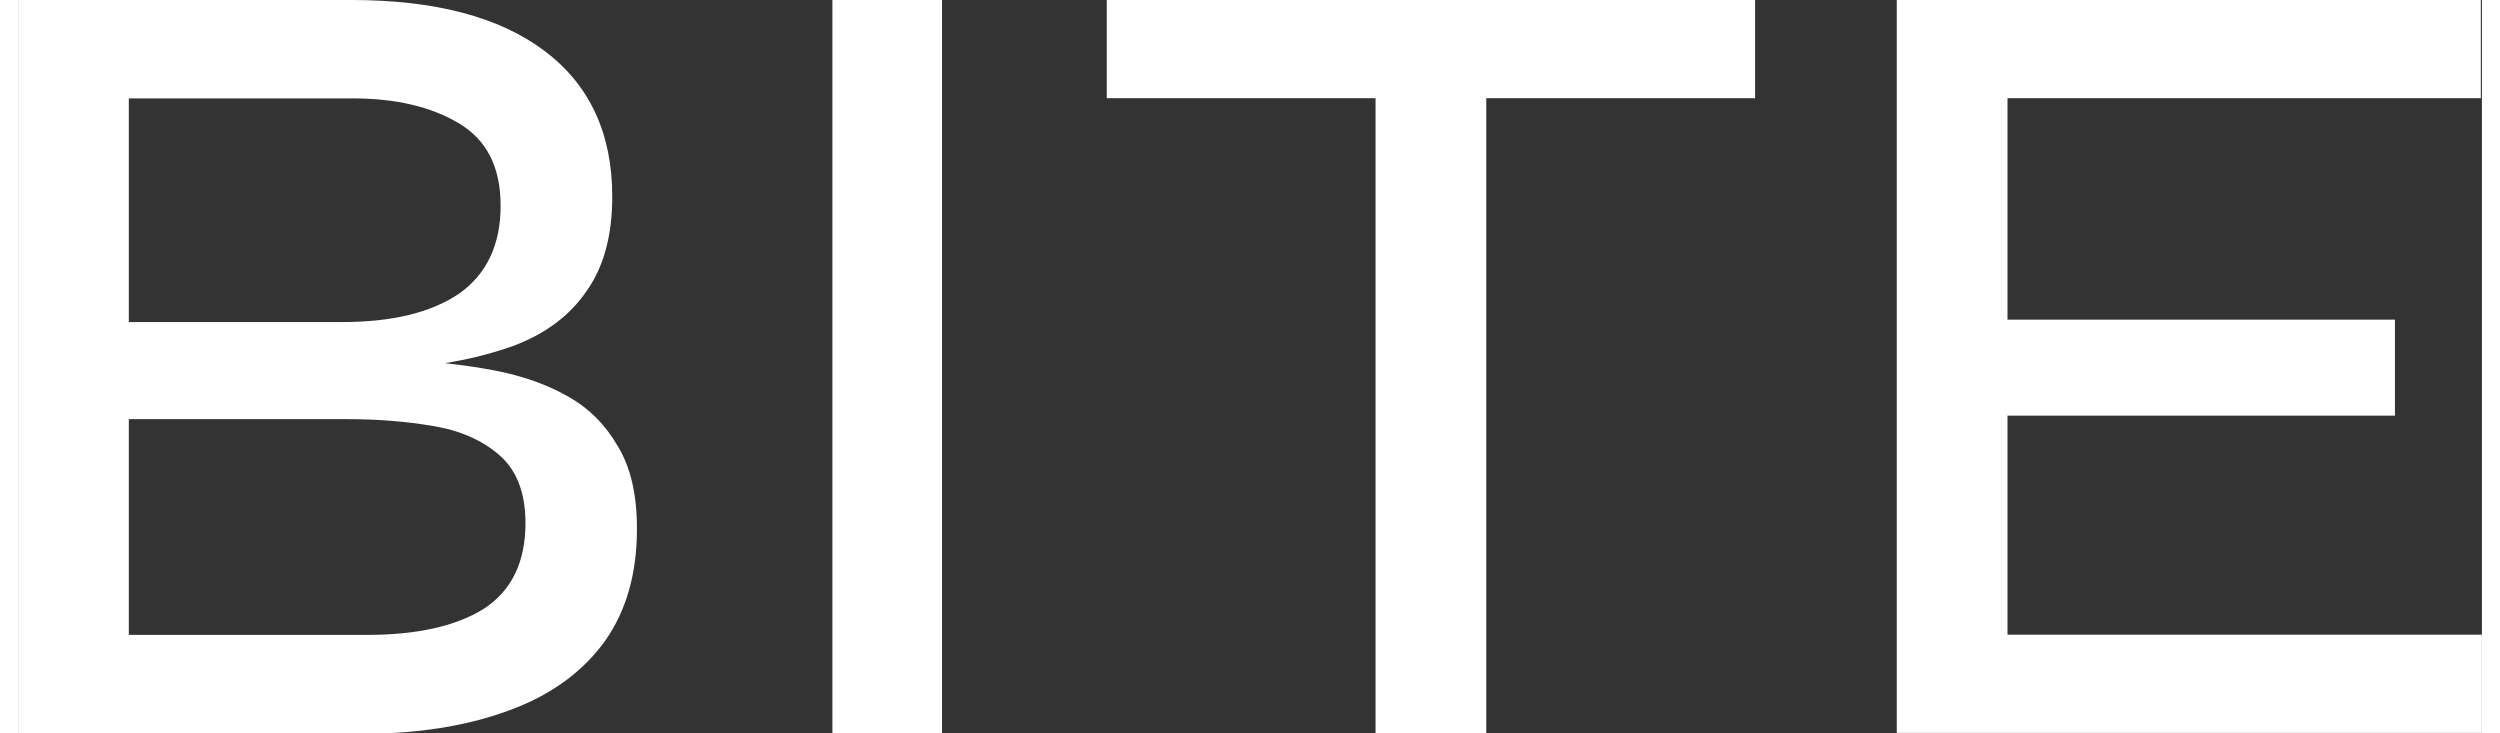
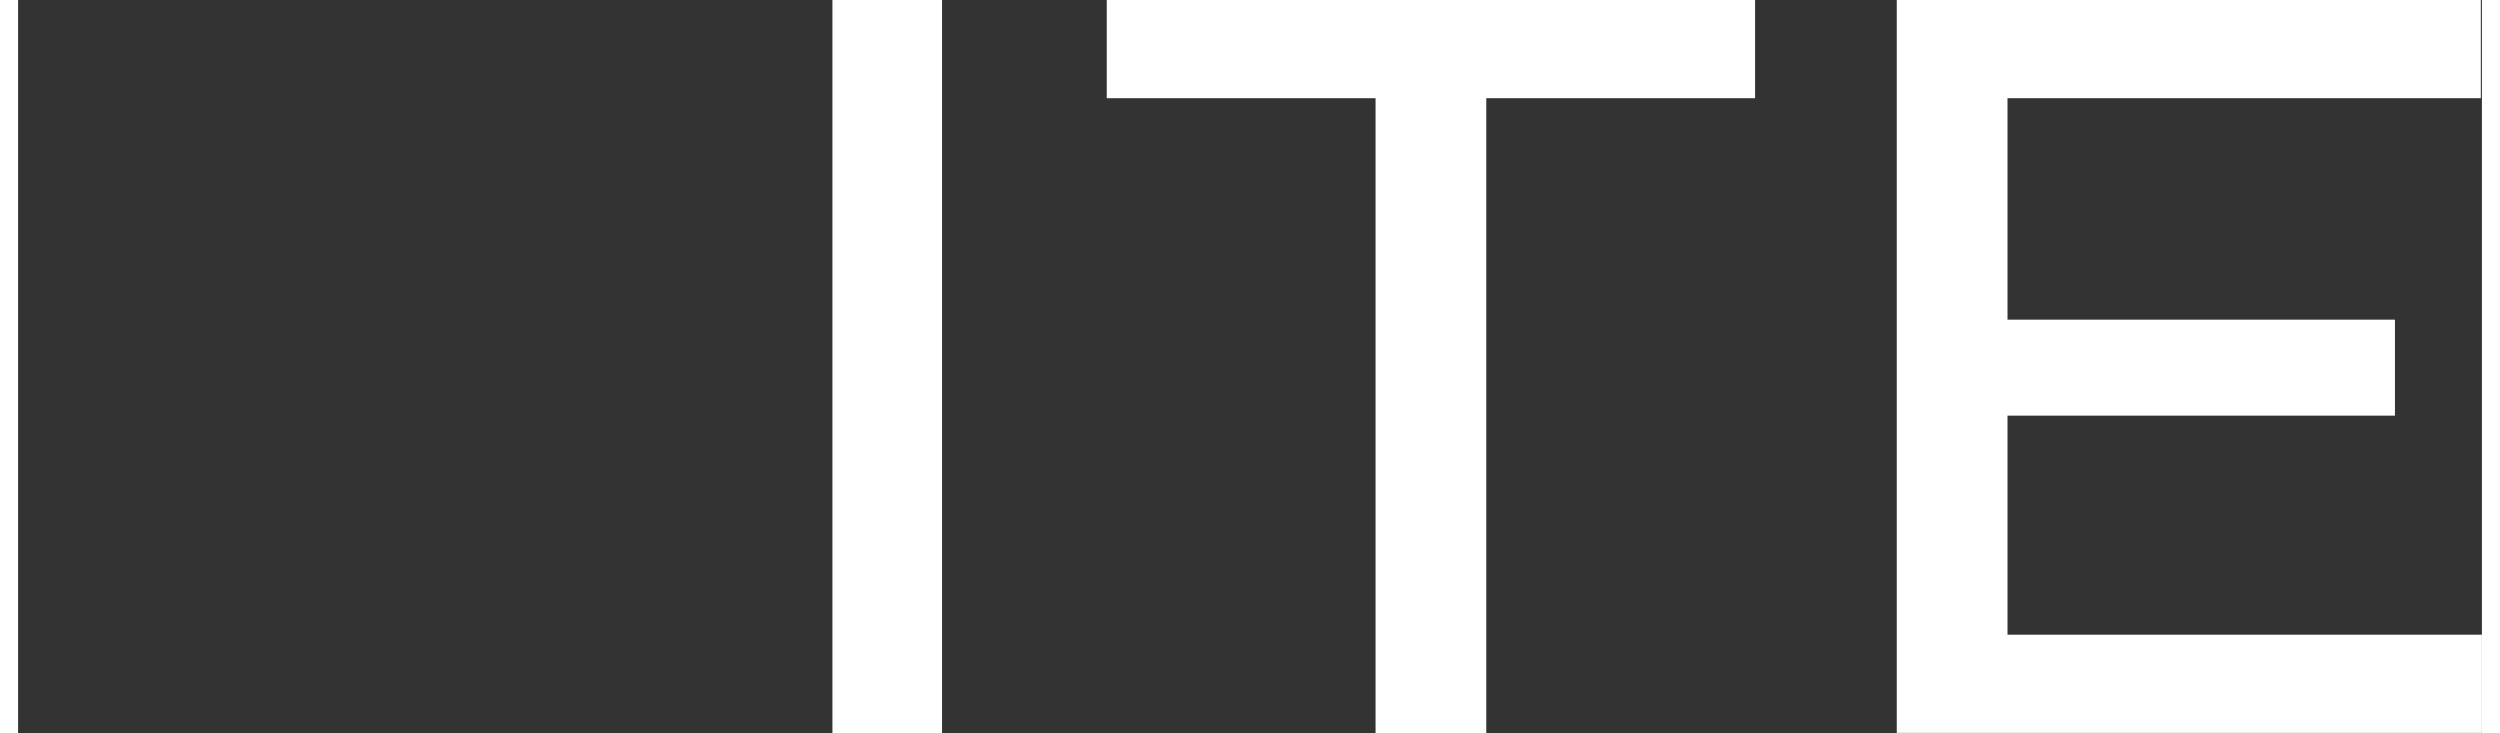
<svg xmlns="http://www.w3.org/2000/svg" id="Layer_165417602bf796" data-name="Layer 1" viewBox="0 0 133.73 39.79" aria-hidden="true" width="133px" height="39px">
  <rect x="0" y="0" width="133.73" height="39.79" fill="#333333" stroke="none" />
  <defs>
    <linearGradient class="cerosgradient" data-cerosgradient="true" id="CerosGradient_ided7e41311" gradientUnits="userSpaceOnUse" x1="50%" y1="100%" x2="50%" y2="0%">
      <stop offset="0%" stop-color="#d1d1d1" />
      <stop offset="100%" stop-color="#d1d1d1" />
    </linearGradient>
    <linearGradient />
    <style>
      .cls-1-65417602bf796{
        fill: #fff;
        stroke-width: 0px;
      }
    </style>
  </defs>
  <path class="cls-1-65417602bf796" d="m107.98,22.56v11.89h25.75v5.33h-31.76V0h31.7v5.33h-25.69v12.02h21.03v5.21h-21.03Z" />
  <path class="cls-1-65417602bf796" d="m59.09,0h35.19v5.33h-35.19V0Zm14.59,4.72h6.01v35.07h-6.01V4.72Z" />
-   <path class="cls-1-65417602bf796" d="m44.2,0h5.95v39.79h-5.95V0Z" />
-   <path class="cls-1-65417602bf796" d="m0,39.79V0h18.09c4.54,0,8.03.92,10.48,2.76,2.45,1.84,3.68,4.48,3.68,7.91,0,2.13-.47,3.84-1.41,5.15-.9,1.31-2.21,2.29-3.92,2.94-1.68.61-3.64,1.02-5.89,1.23l.12-.43c1.68.08,3.25.27,4.72.55,1.51.29,2.84.76,3.98,1.41,1.15.65,2.04,1.55,2.7,2.7.7,1.14,1.04,2.64,1.04,4.48,0,2.41-.57,4.43-1.72,6.07-1.14,1.59-2.74,2.8-4.78,3.62-2.04.82-4.39,1.29-7.05,1.41H0Zm6.01-5.33h12.94c2.7,0,4.8-.47,6.32-1.41,1.51-.98,2.27-2.53,2.27-4.66,0-1.63-.47-2.86-1.41-3.68-.94-.82-2.15-1.35-3.62-1.59-1.47-.25-3.02-.37-4.66-.37H6.01v11.71Zm0-16.98h11.59c2.7,0,4.8-.51,6.32-1.53,1.51-1.06,2.27-2.66,2.27-4.78s-.76-3.58-2.27-4.48c-1.51-.9-3.43-1.35-5.76-1.35H6.01v12.14Z" />
+   <path class="cls-1-65417602bf796" d="m44.2,0h5.95v39.79h-5.95Z" />
</svg>